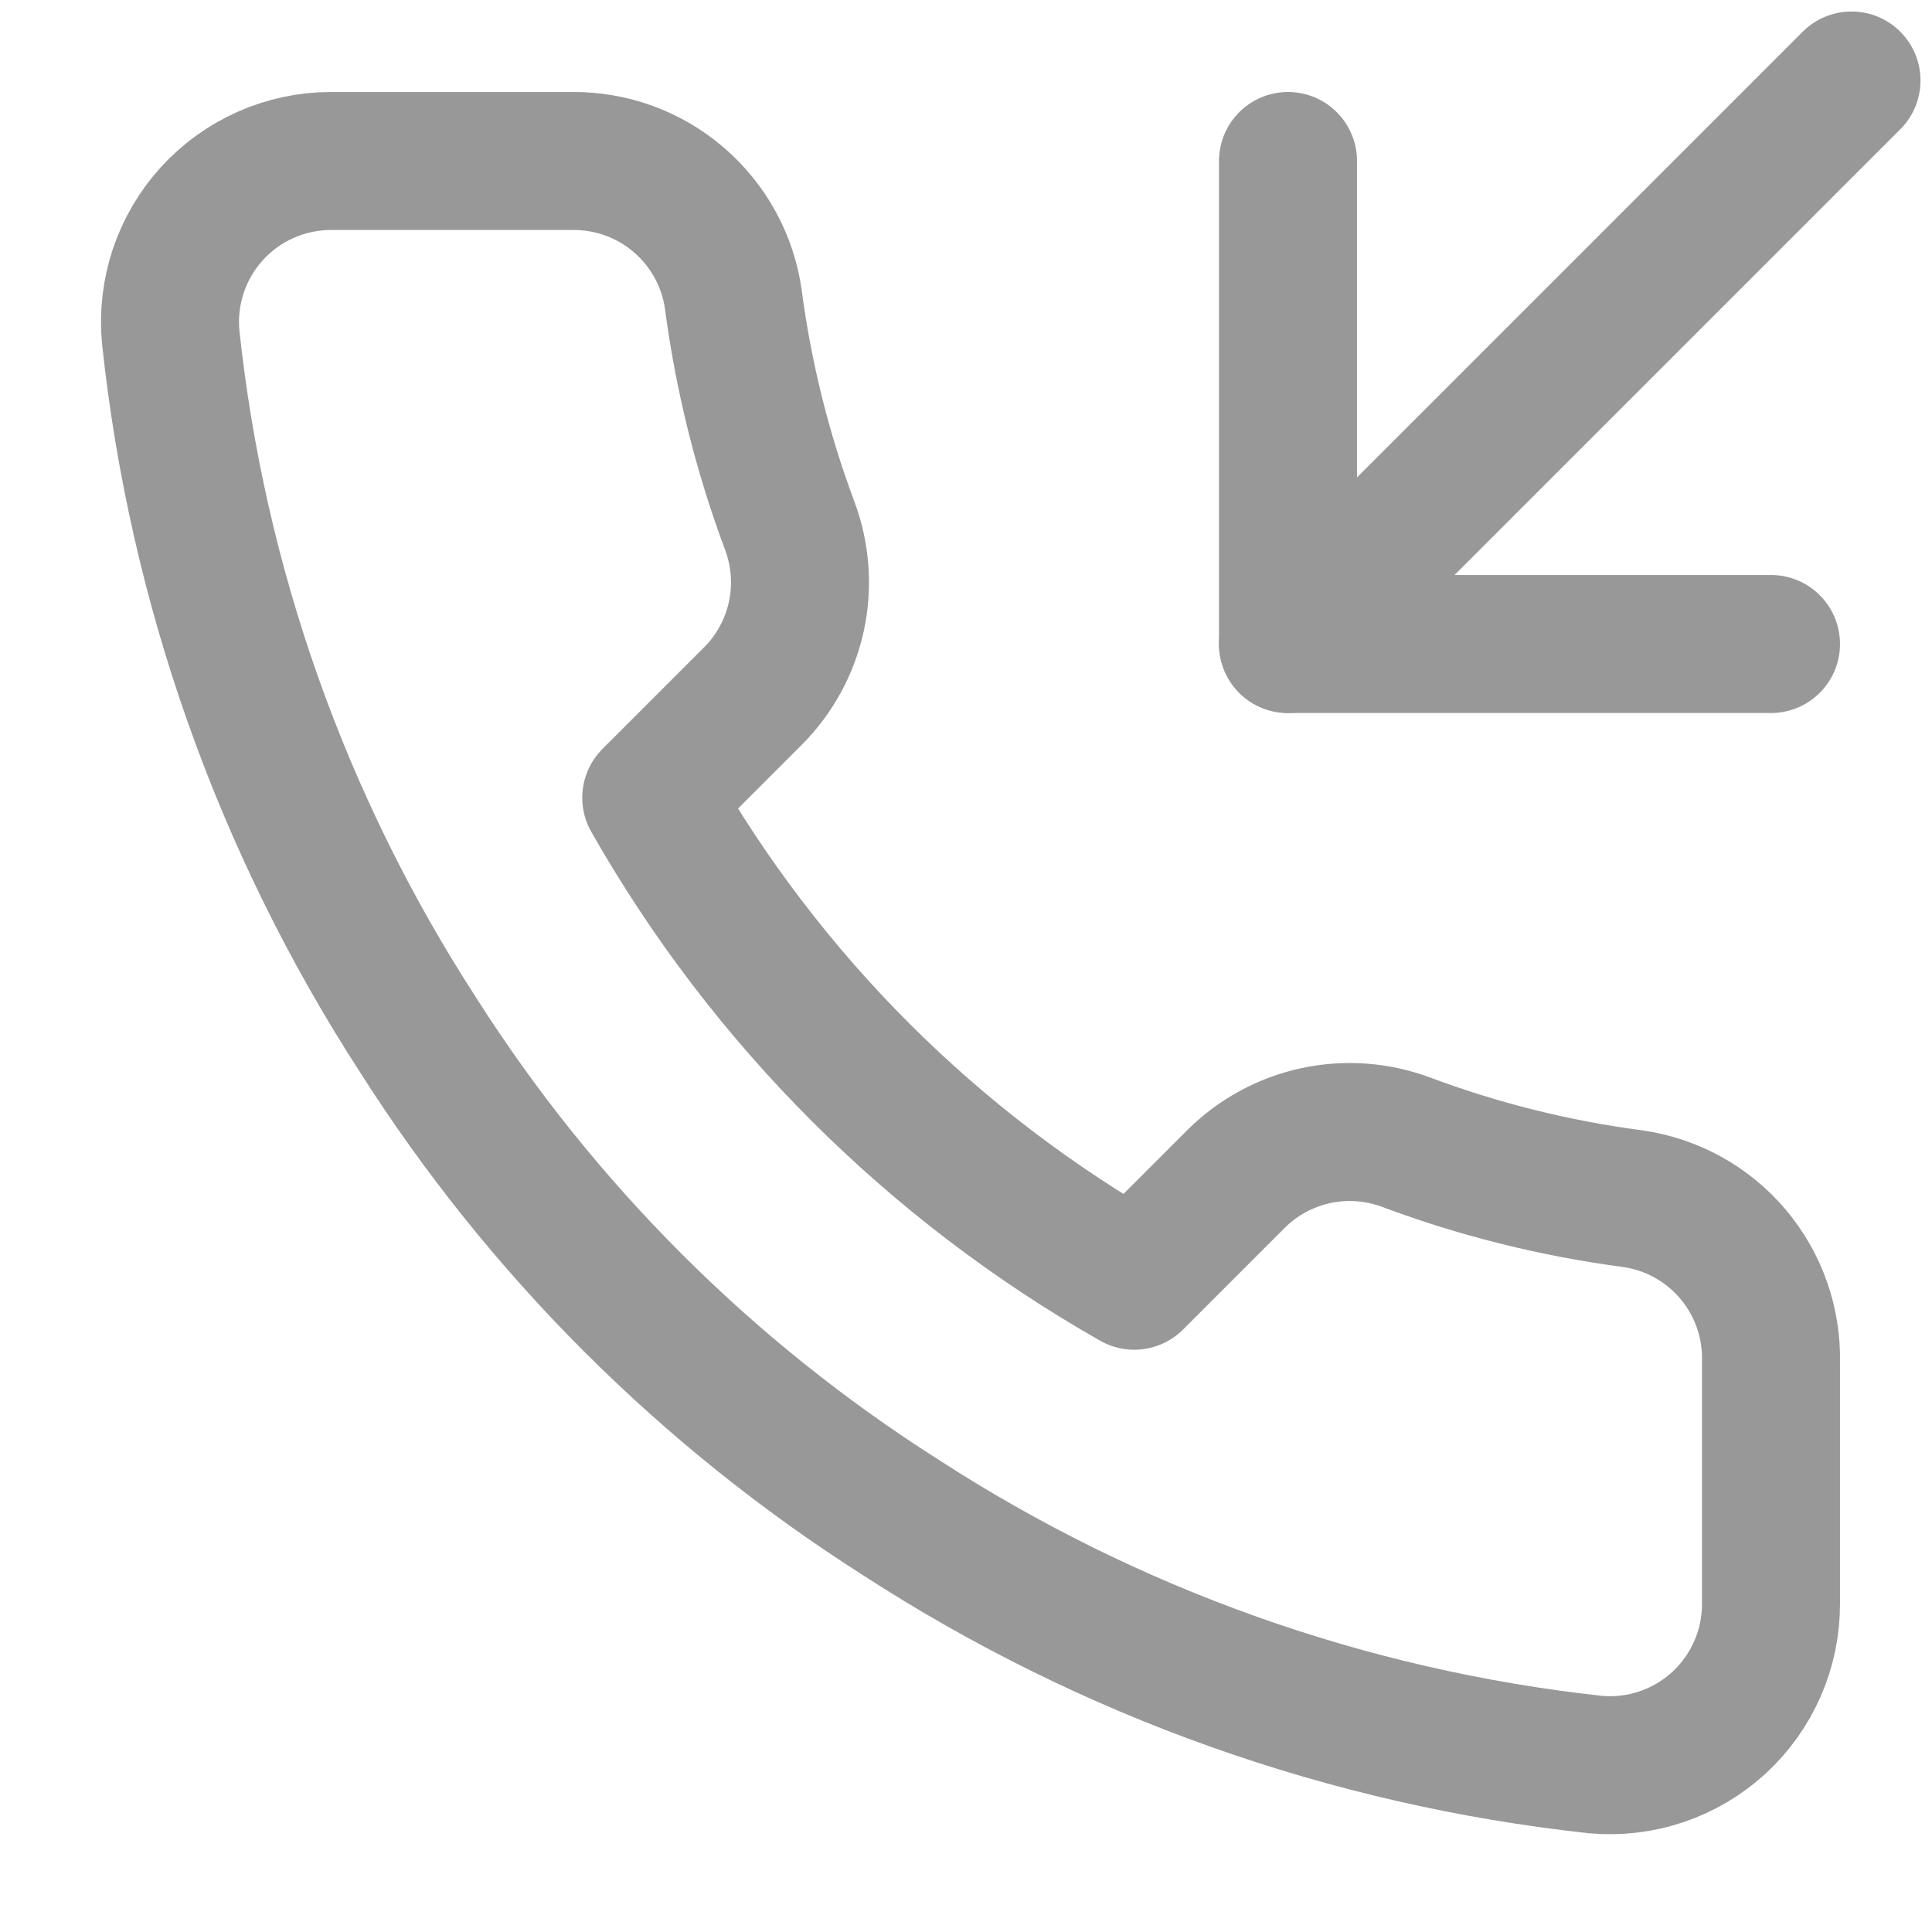
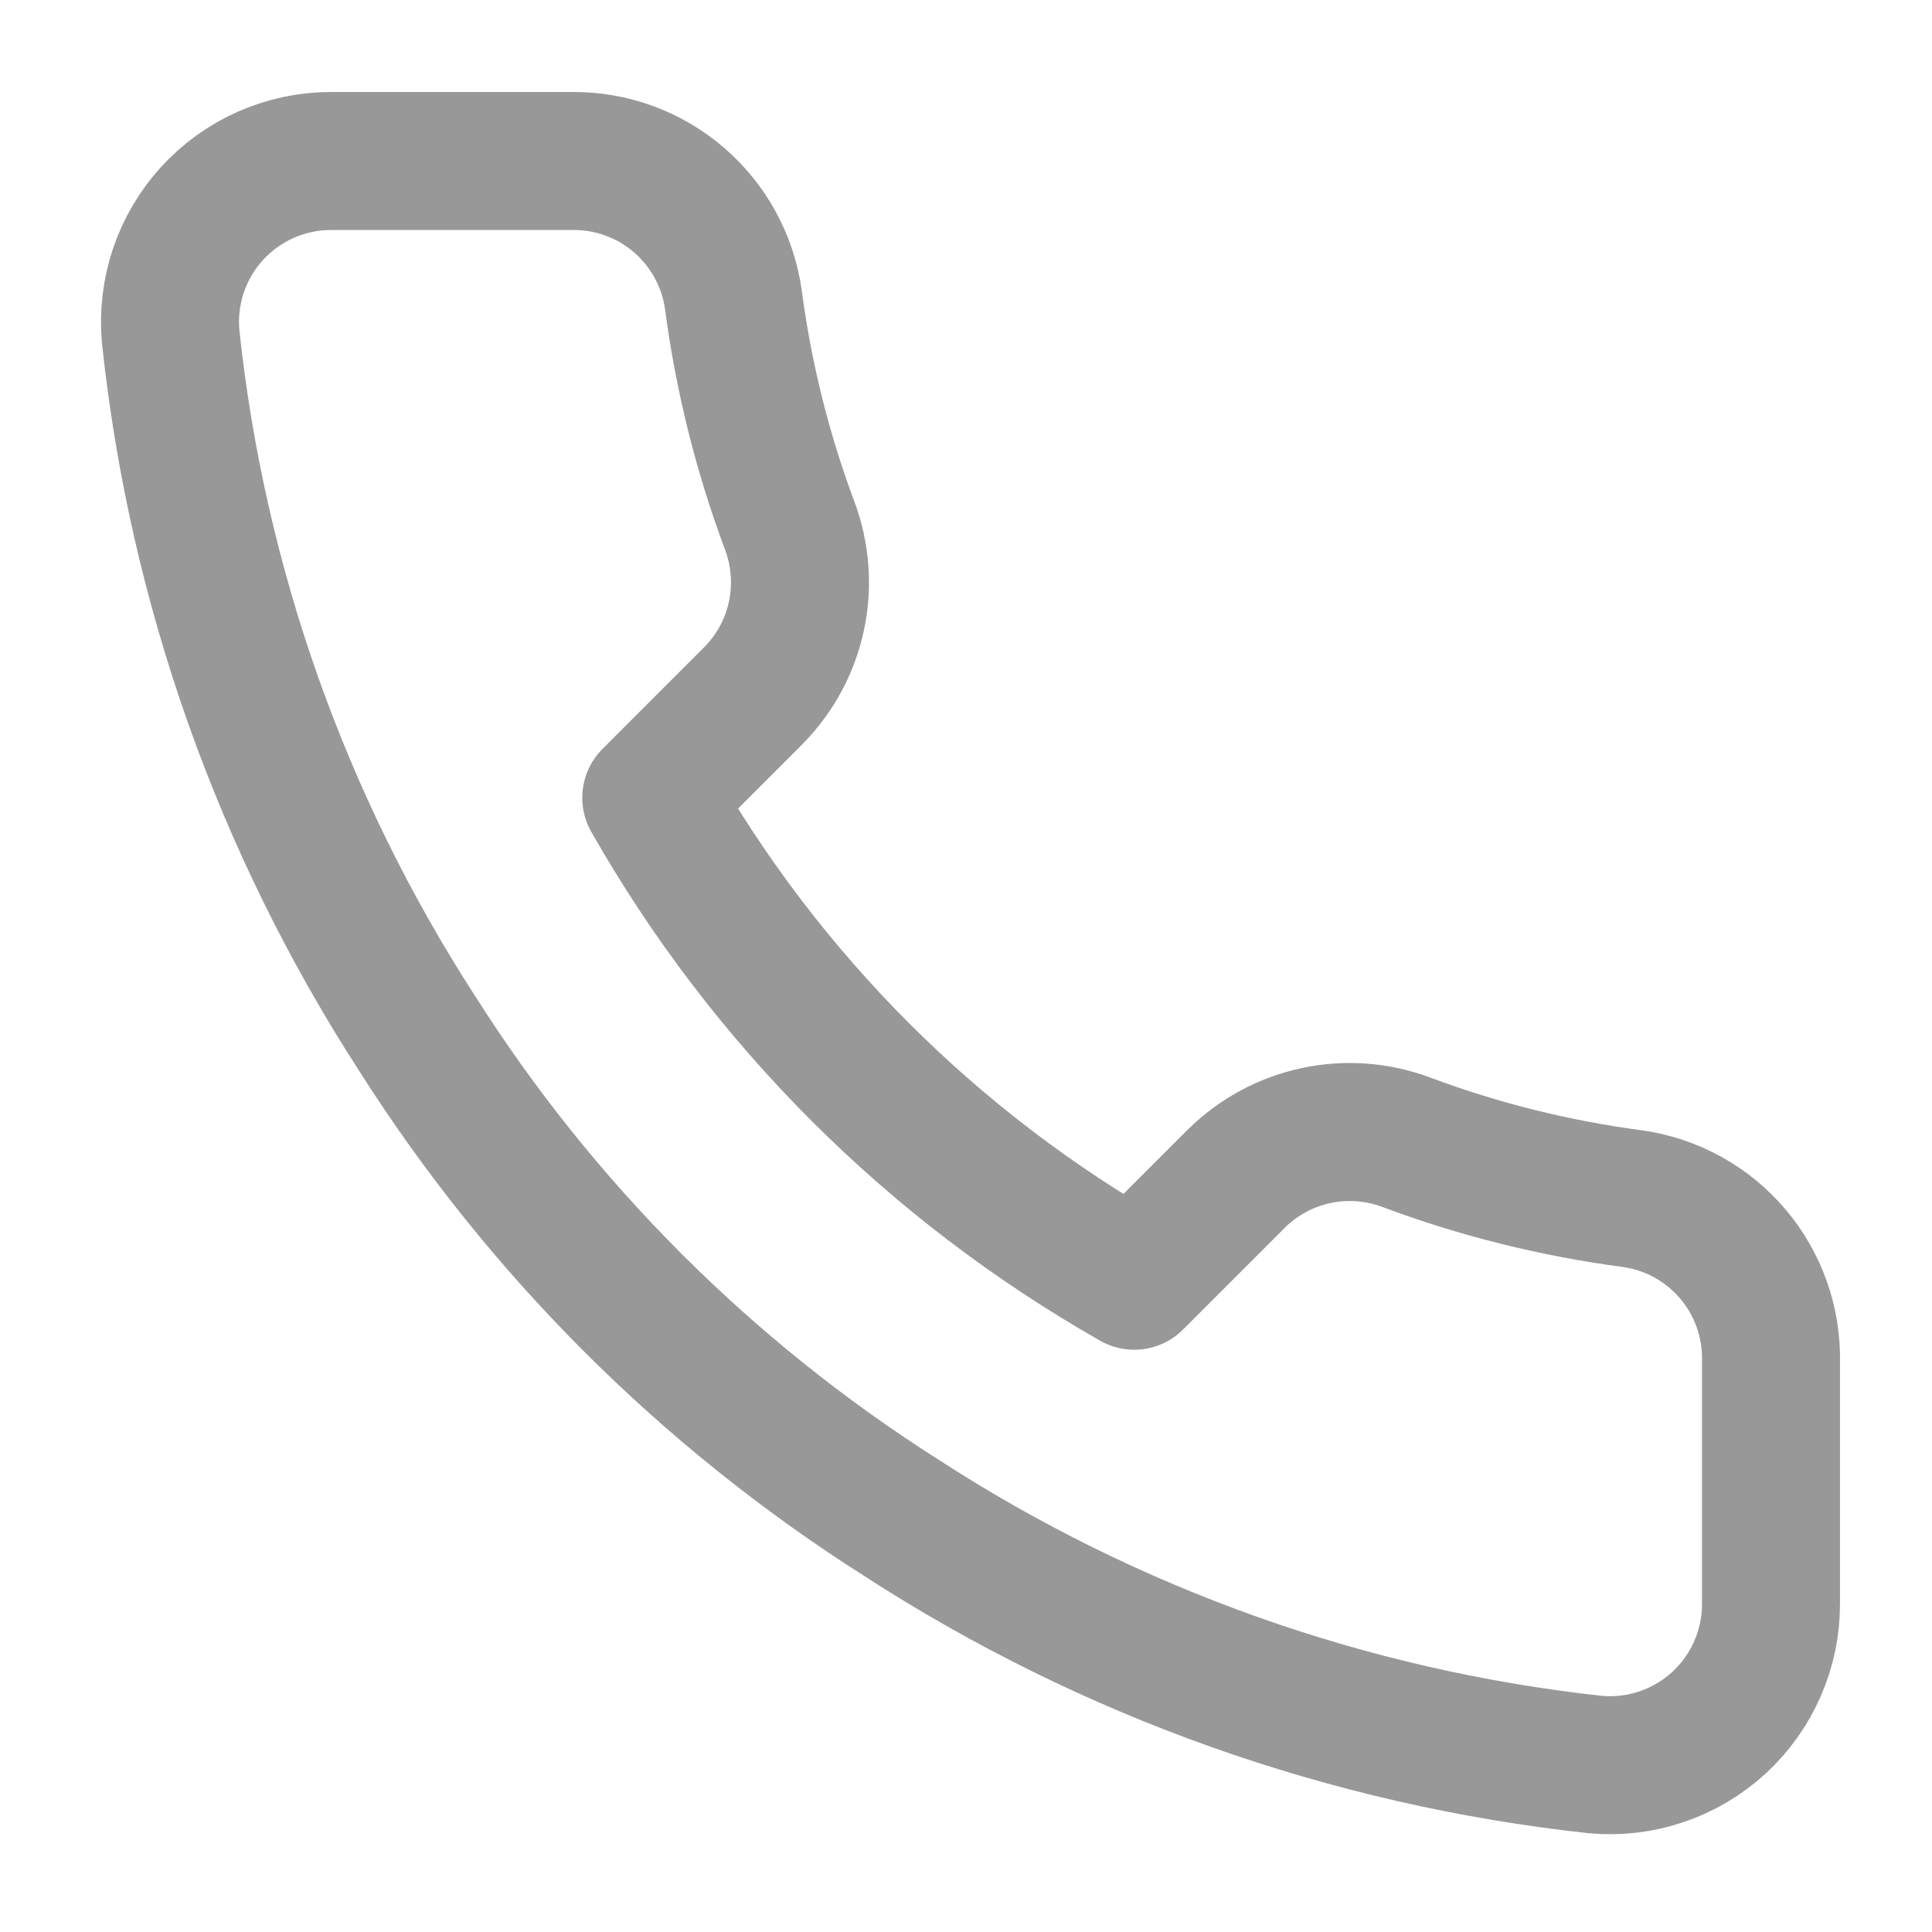
<svg xmlns="http://www.w3.org/2000/svg" width="21" height="21" viewBox="0 0 21 21" fill="none">
-   <path d="M14 1.75V7H19.25" stroke="#989898" stroke-width="1.5" stroke-linecap="round" stroke-linejoin="round" />
-   <path d="M20.125 0.875L14 7" stroke="#989898" stroke-width="1.5" stroke-linecap="round" stroke-linejoin="round" />
  <path d="M19.25 14.805V17.43C19.251 17.674 19.201 17.915 19.103 18.138C19.006 18.361 18.862 18.562 18.683 18.727C18.503 18.891 18.291 19.017 18.06 19.095C17.83 19.173 17.585 19.202 17.342 19.18C14.65 18.887 12.063 17.967 9.791 16.494C7.677 15.15 5.884 13.358 4.541 11.244C3.062 8.961 2.142 6.362 1.855 3.658C1.833 3.416 1.862 3.172 1.939 2.941C2.017 2.711 2.141 2.5 2.305 2.32C2.469 2.141 2.668 1.997 2.891 1.899C3.113 1.801 3.353 1.75 3.596 1.75H6.221C6.646 1.746 7.057 1.896 7.379 2.173C7.701 2.45 7.912 2.835 7.971 3.255C8.082 4.095 8.287 4.92 8.584 5.714C8.701 6.027 8.727 6.367 8.657 6.695C8.587 7.022 8.425 7.322 8.19 7.56L7.079 8.671C8.324 10.862 10.138 12.676 12.329 13.921L13.44 12.81C13.678 12.575 13.978 12.413 14.305 12.343C14.633 12.273 14.973 12.299 15.286 12.416C16.08 12.713 16.905 12.918 17.745 13.029C18.17 13.089 18.558 13.303 18.835 13.63C19.113 13.958 19.26 14.376 19.25 14.805Z" stroke="#989898" stroke-width="1.5" stroke-linecap="round" stroke-linejoin="round" />
</svg>